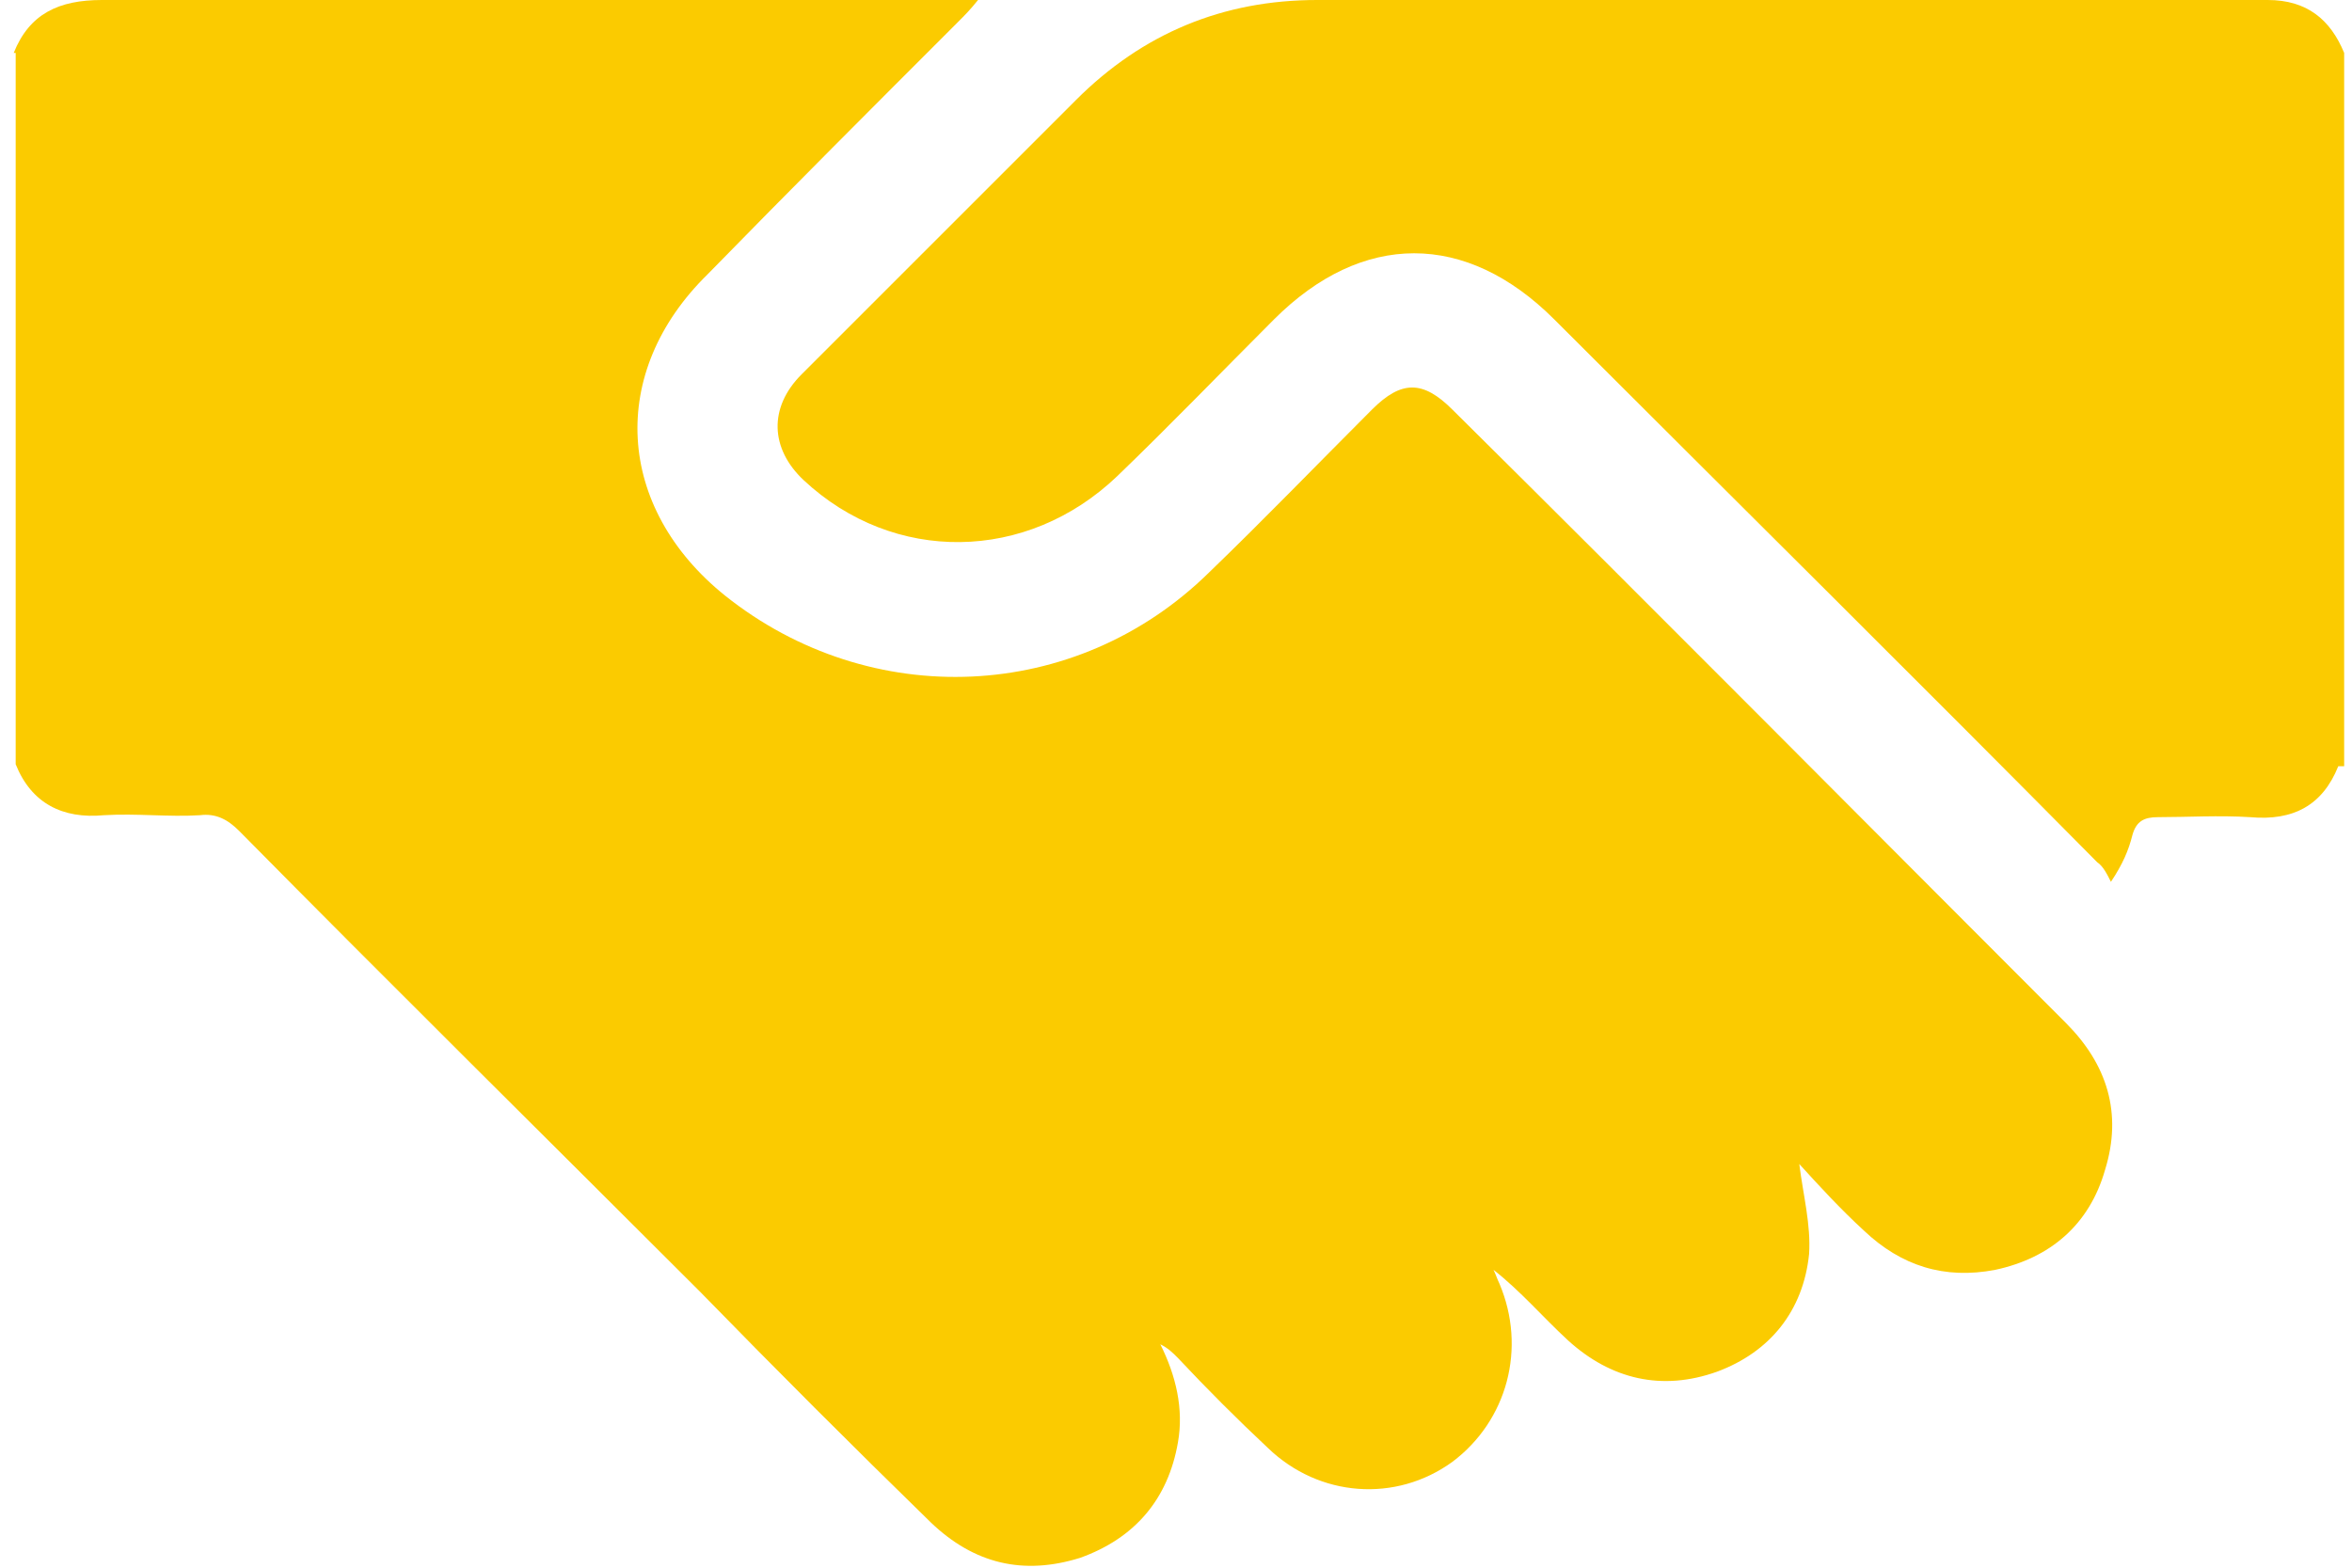
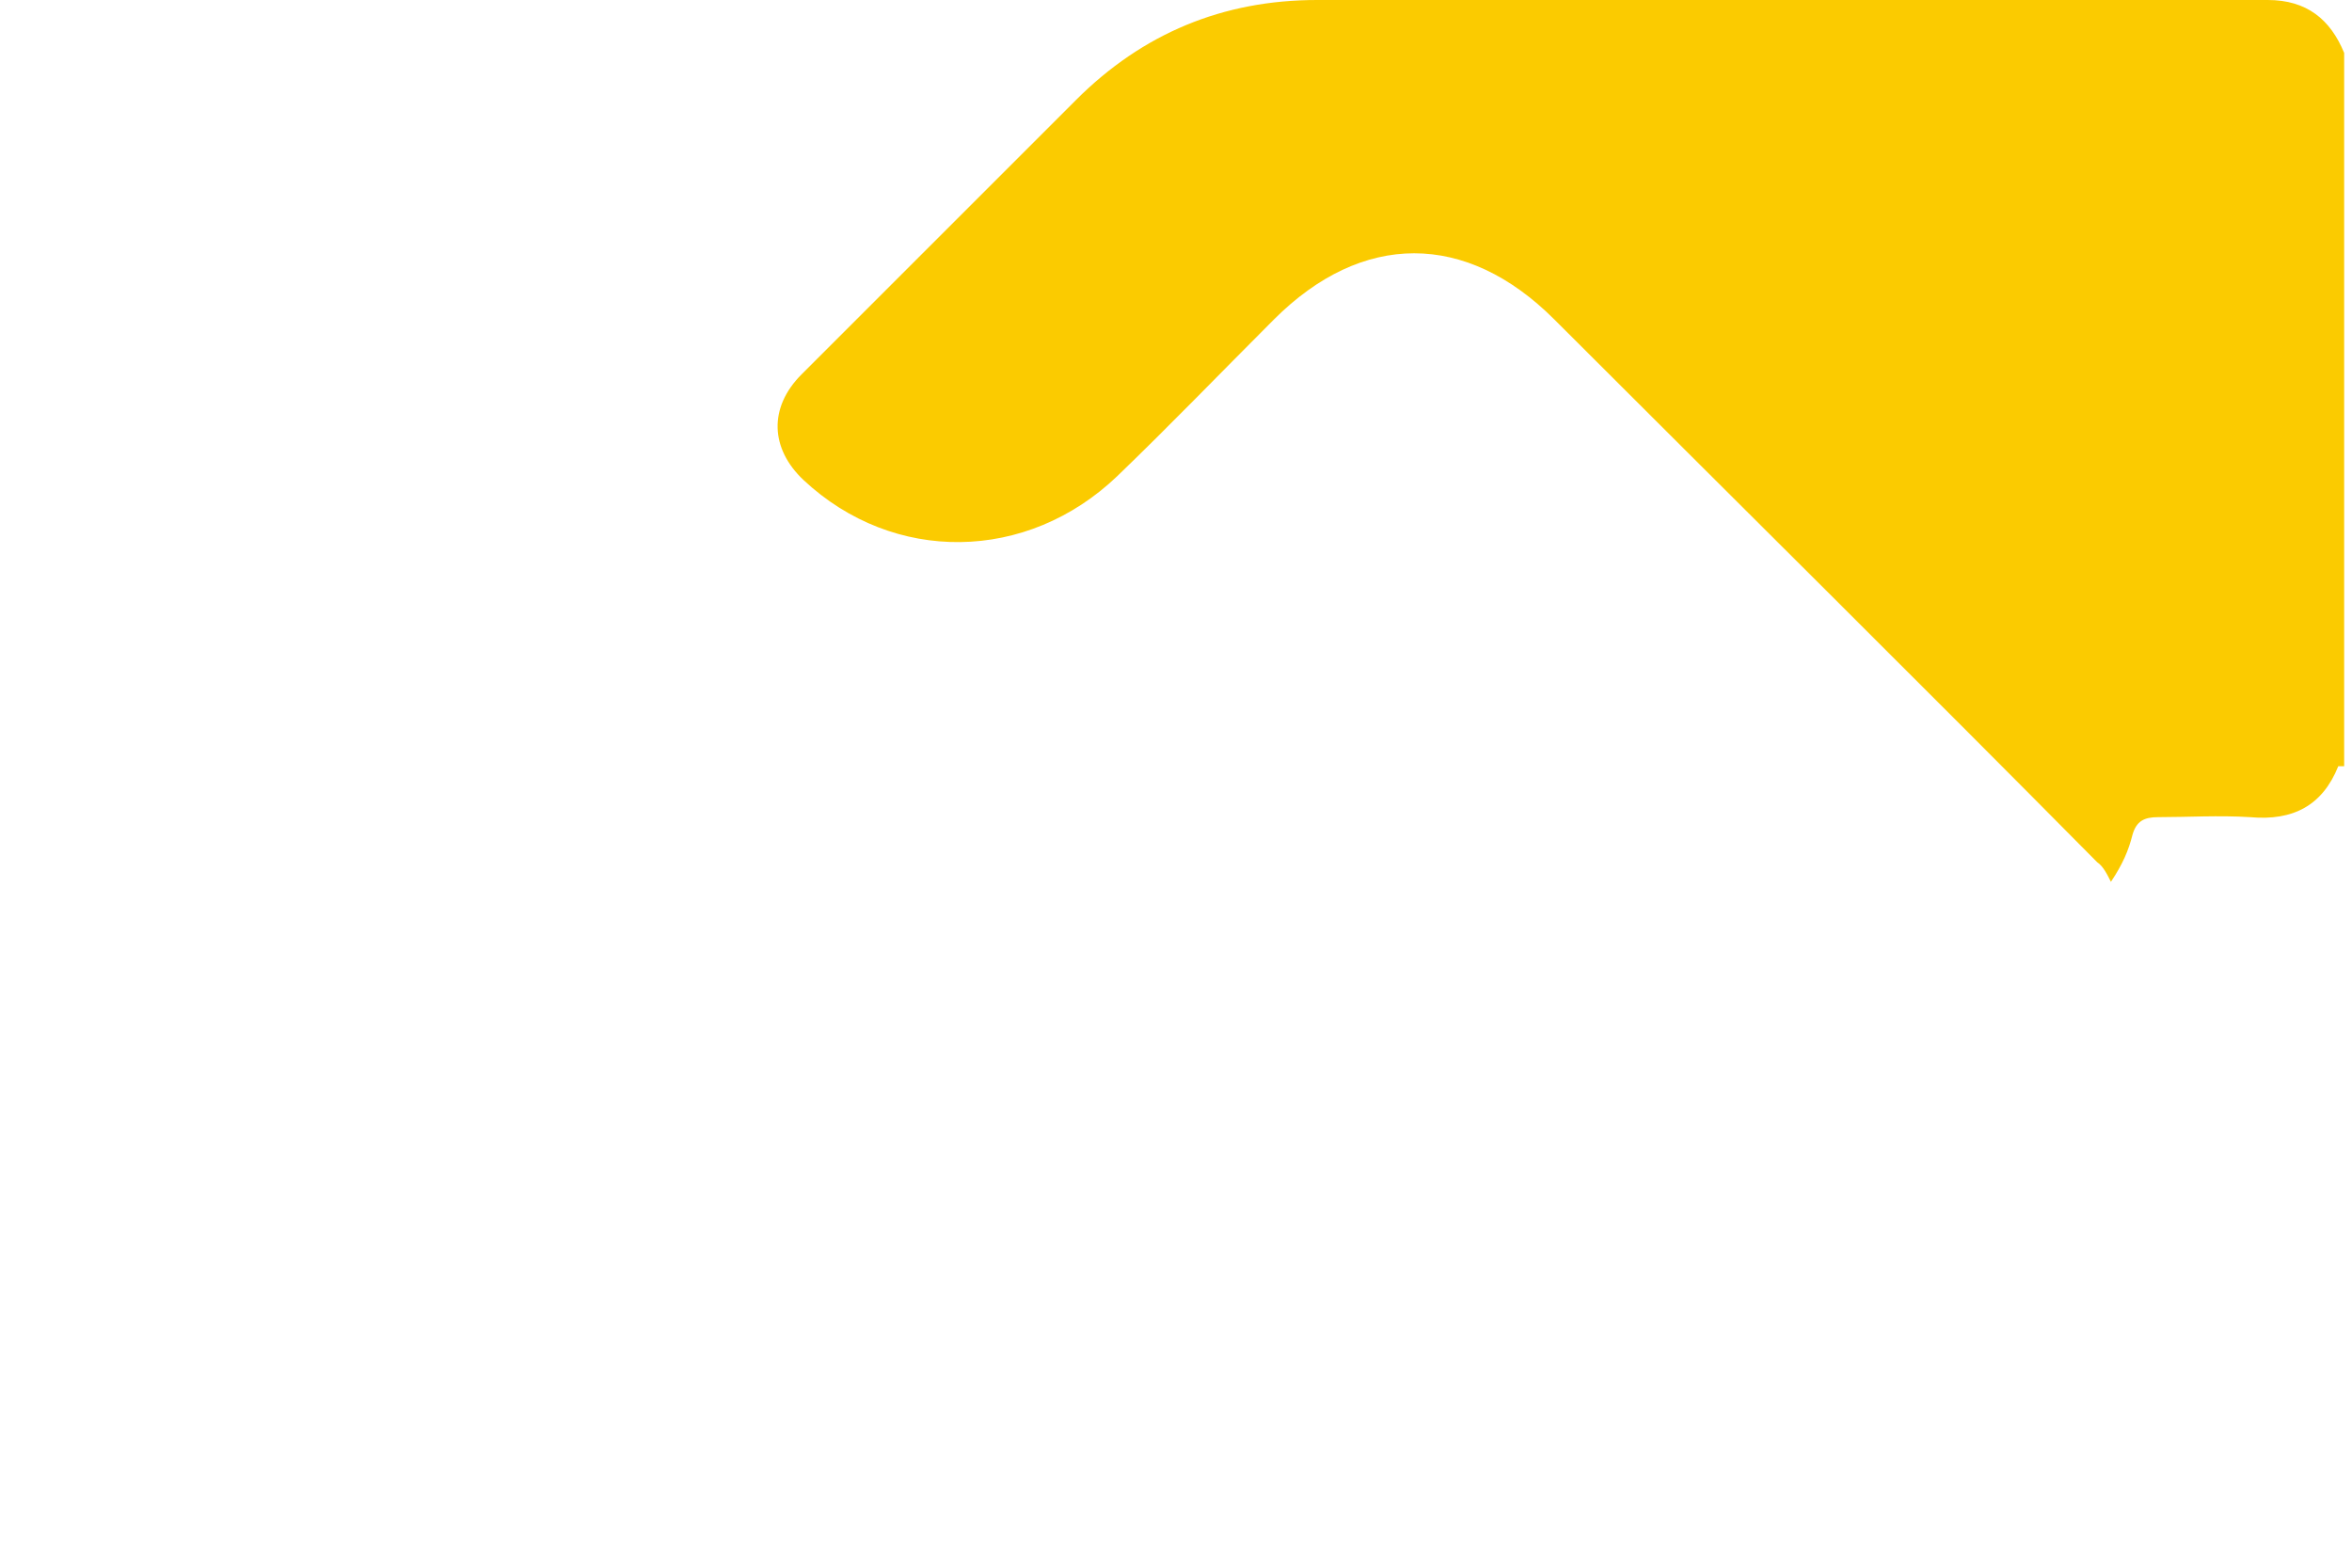
<svg xmlns="http://www.w3.org/2000/svg" xml:space="preserve" id="Layer_1" x="0" y="0" style="enable-background:new 0 0 120 80" version="1.1" viewBox="0 0 120 80">
  <style>.st0{fill:#fbcb00}</style>
-   <path d="M.7 2.7C1.5.7 3 0 5.2 0H49.9c-.4.5-.7.8-1 1.1-4.3 4.3-8.6 8.6-12.8 12.9-5.1 5-4.7 11.9.9 16.4 7.4 5.9 17.9 5.5 24.7-1.2 2.8-2.7 5.5-5.5 8.3-8.3 1.5-1.5 2.6-1.5 4.1 0C84.6 31.3 95 41.8 105.4 52.2c2.1 2.1 2.9 4.6 2 7.5-.8 2.8-2.8 4.5-5.6 5.1-2.6.5-4.8-.2-6.7-2-1.2-1.1-2.3-2.3-3.3-3.4.2 1.6.6 3.1.5 4.6-.3 2.9-2 5-4.7 6-2.8 1-5.4.4-7.6-1.6-1.3-1.2-2.4-2.5-3.8-3.6.1.2.2.5.3.7 1.4 3.3.4 7-2.4 9.1-2.9 2.1-6.8 1.8-9.4-.7-1.6-1.5-3.1-3-4.6-4.6-.3-.3-.5-.5-.9-.7.8 1.6 1.2 3.3.9 5-.5 2.9-2.2 4.9-5 5.9-2.9.9-5.4.3-7.6-1.8-4-3.9-7.9-7.8-11.8-11.8-7.8-7.8-15.7-15.6-23.5-23.5-.6-.6-1.2-.9-2-.8-1.6.1-3.2-.1-4.9 0-2.1.2-3.7-.6-4.5-2.6V2.7z" class="st0" />
  <path d="M119.3 39.1c-.8 2-2.3 2.8-4.5 2.6-1.6-.1-3.2 0-4.7 0-.7 0-1.1.2-1.3.9-.2.8-.5 1.5-1.1 2.4-.2-.4-.4-.8-.7-1-9.2-9.3-18.5-18.5-27.7-27.7-4.5-4.5-9.8-4.5-14.3 0-2.7 2.7-5.3 5.4-8 8-4.6 4.4-11.4 4.5-16 .2-1.7-1.6-1.8-3.7-.1-5.4l14-14C58.3 1.7 62.4 0 67.2 0h48.5c2 0 3.2 1 3.9 2.7v36.4z" class="st0" />
</svg>